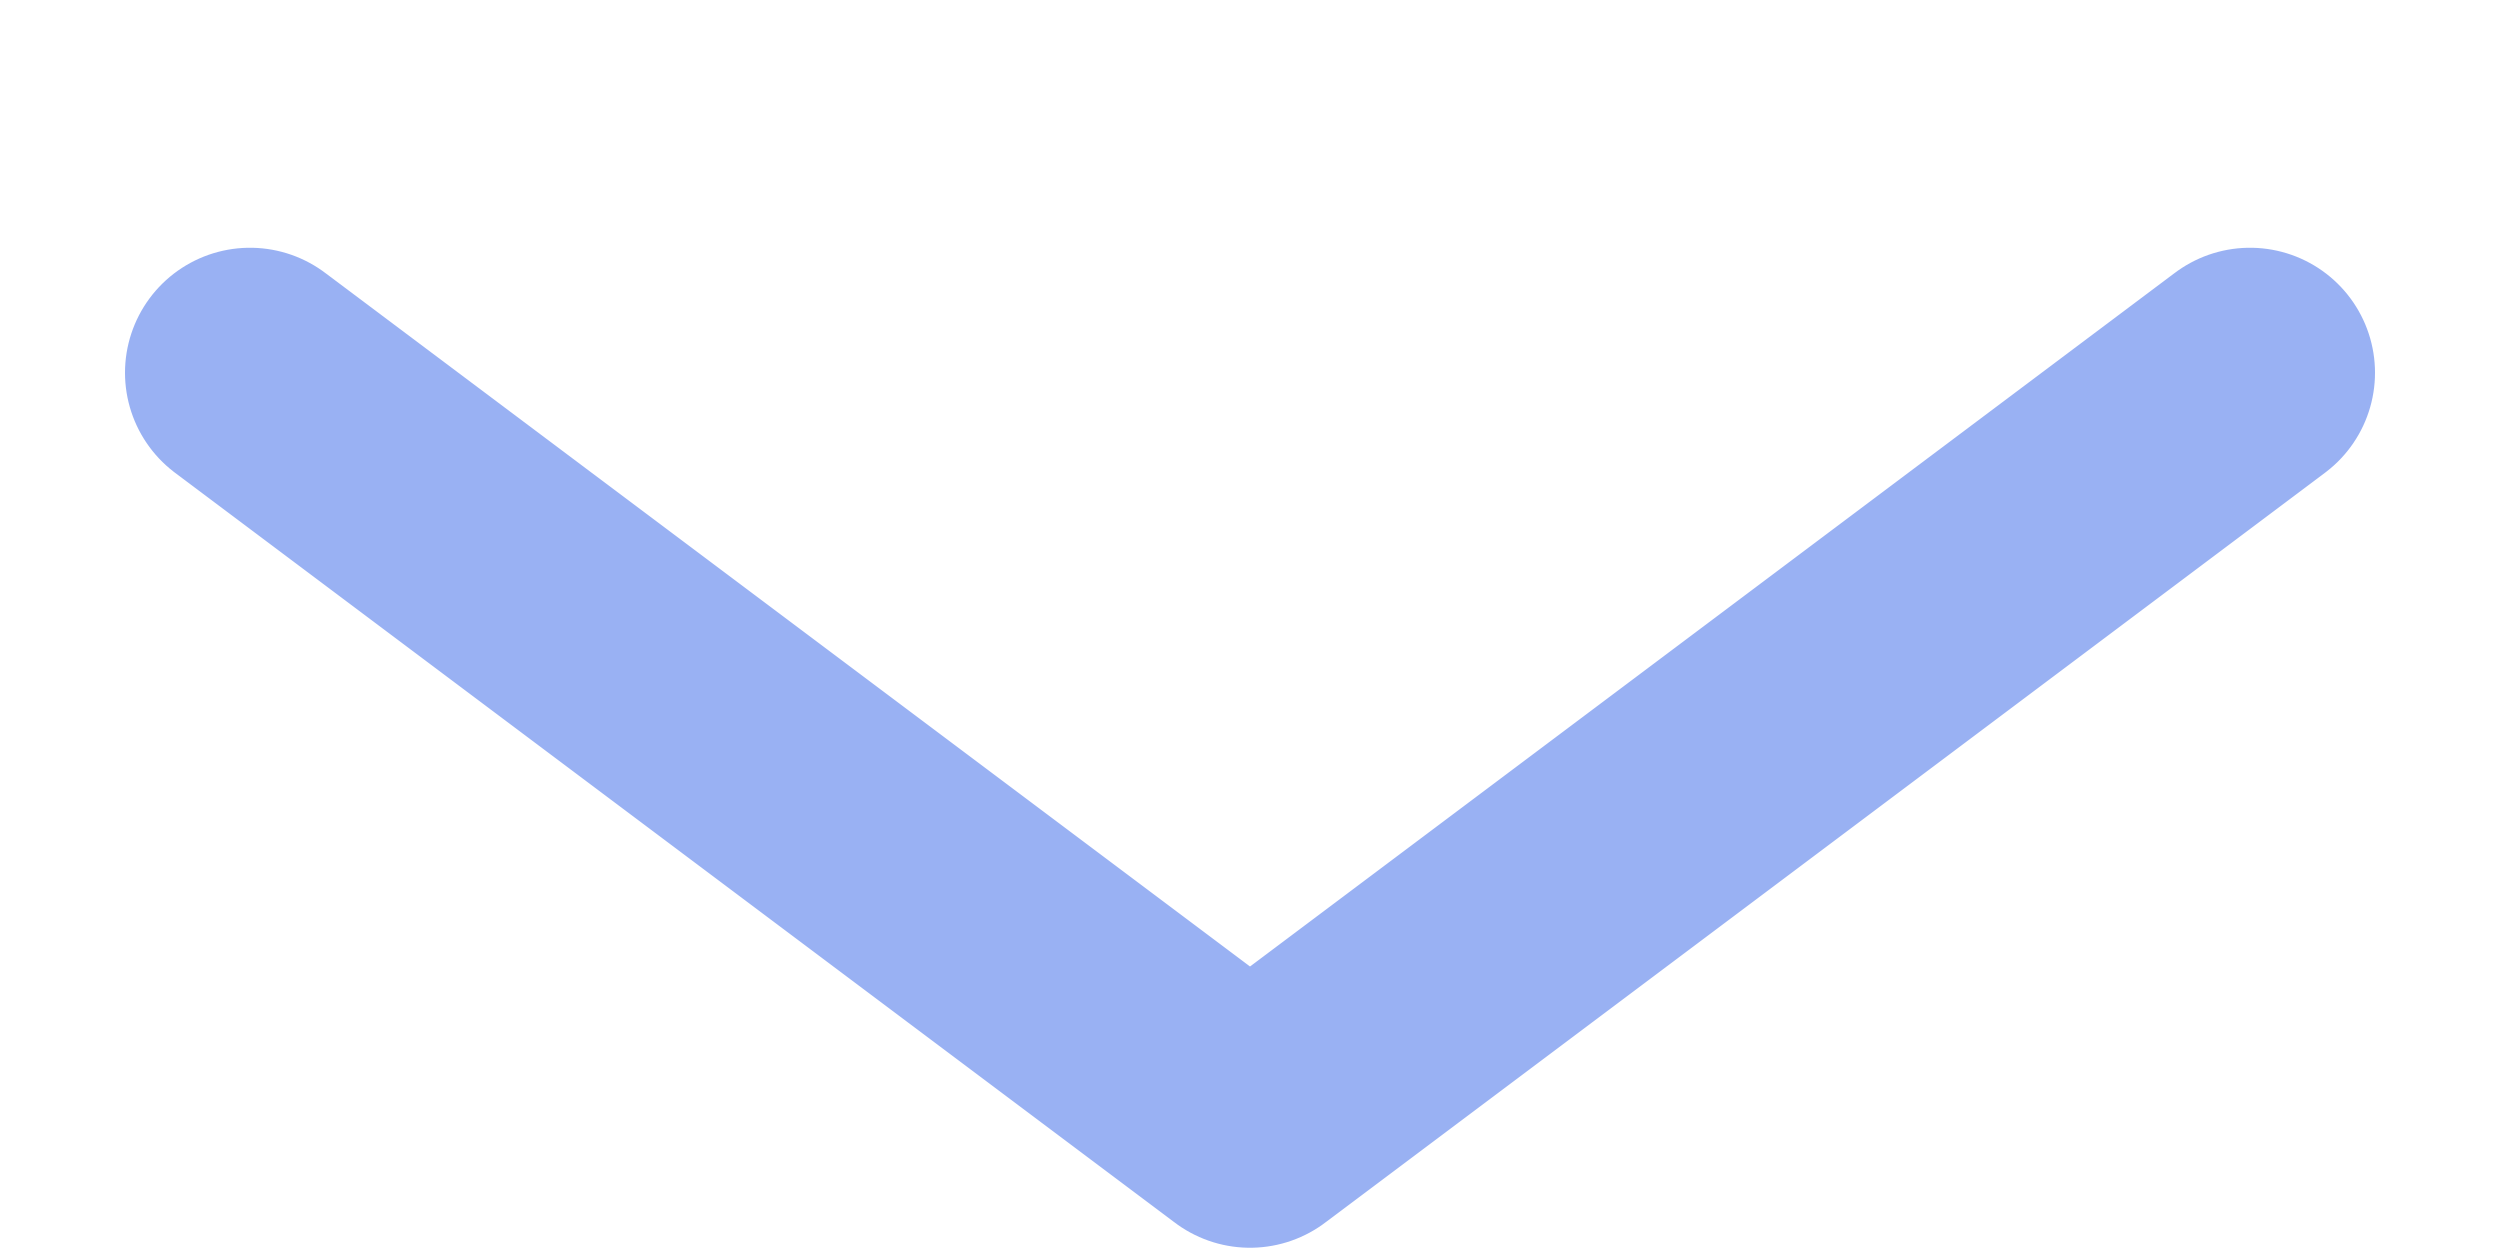
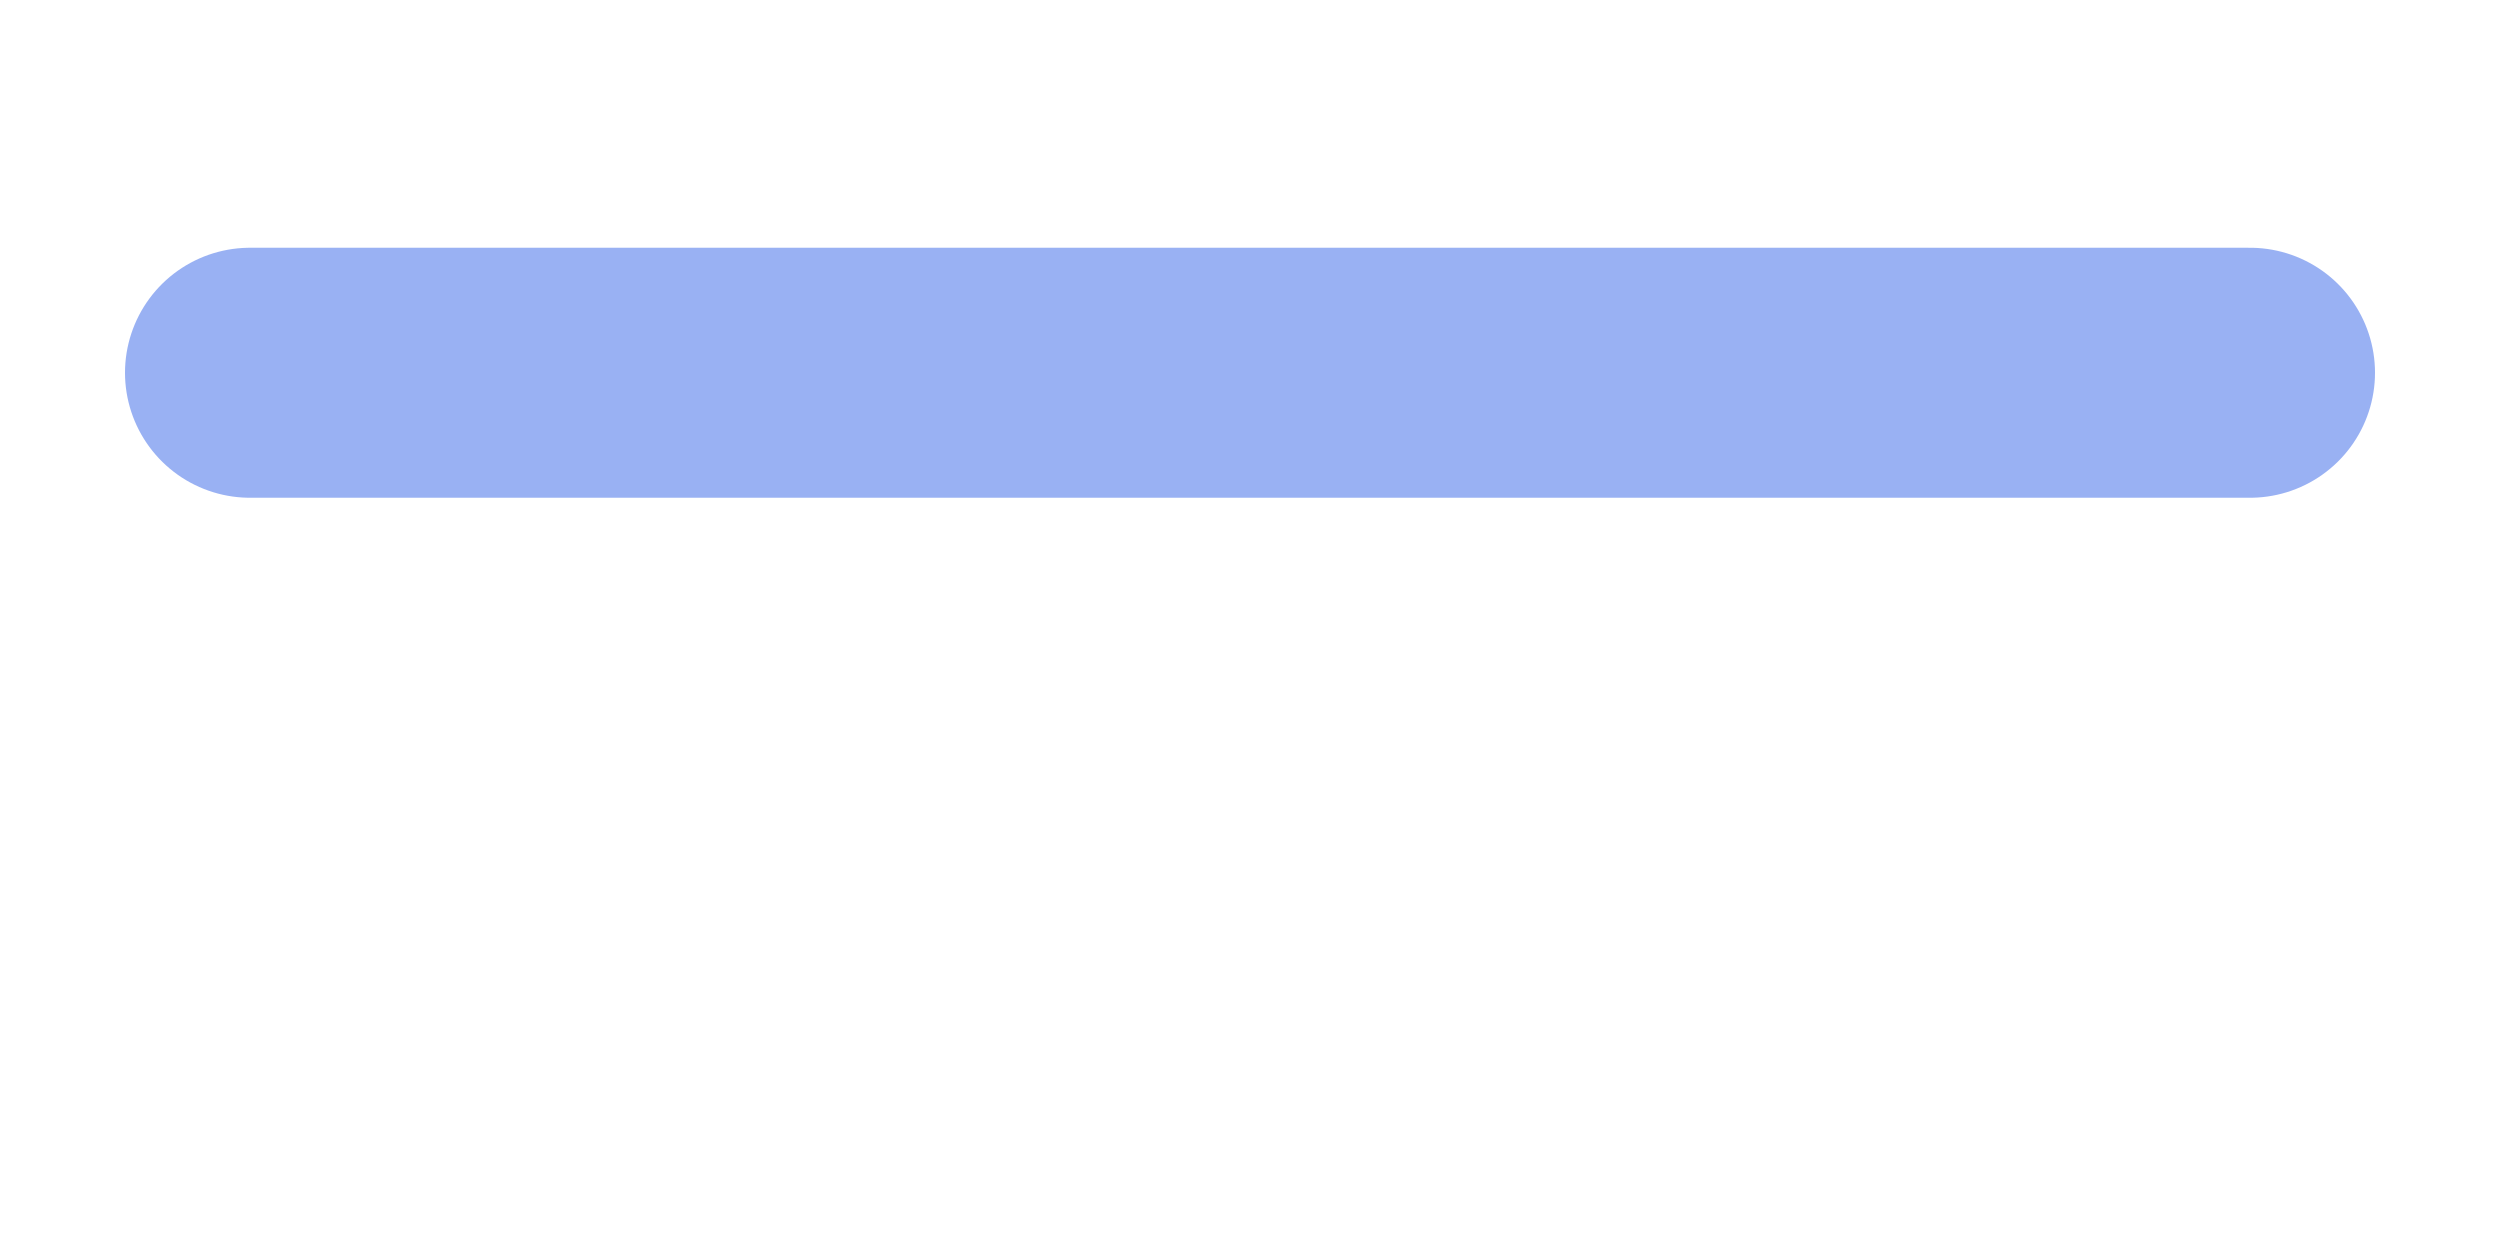
<svg xmlns="http://www.w3.org/2000/svg" width="10" height="5" viewBox="0 0 10 5" fill="none">
-   <path d="M1 1.491L5 4.491L9 1.491" stroke="#99B1F3" stroke-linecap="round" stroke-linejoin="round" />
+   <path d="M1 1.491L9 1.491" stroke="#99B1F3" stroke-linecap="round" stroke-linejoin="round" />
</svg>